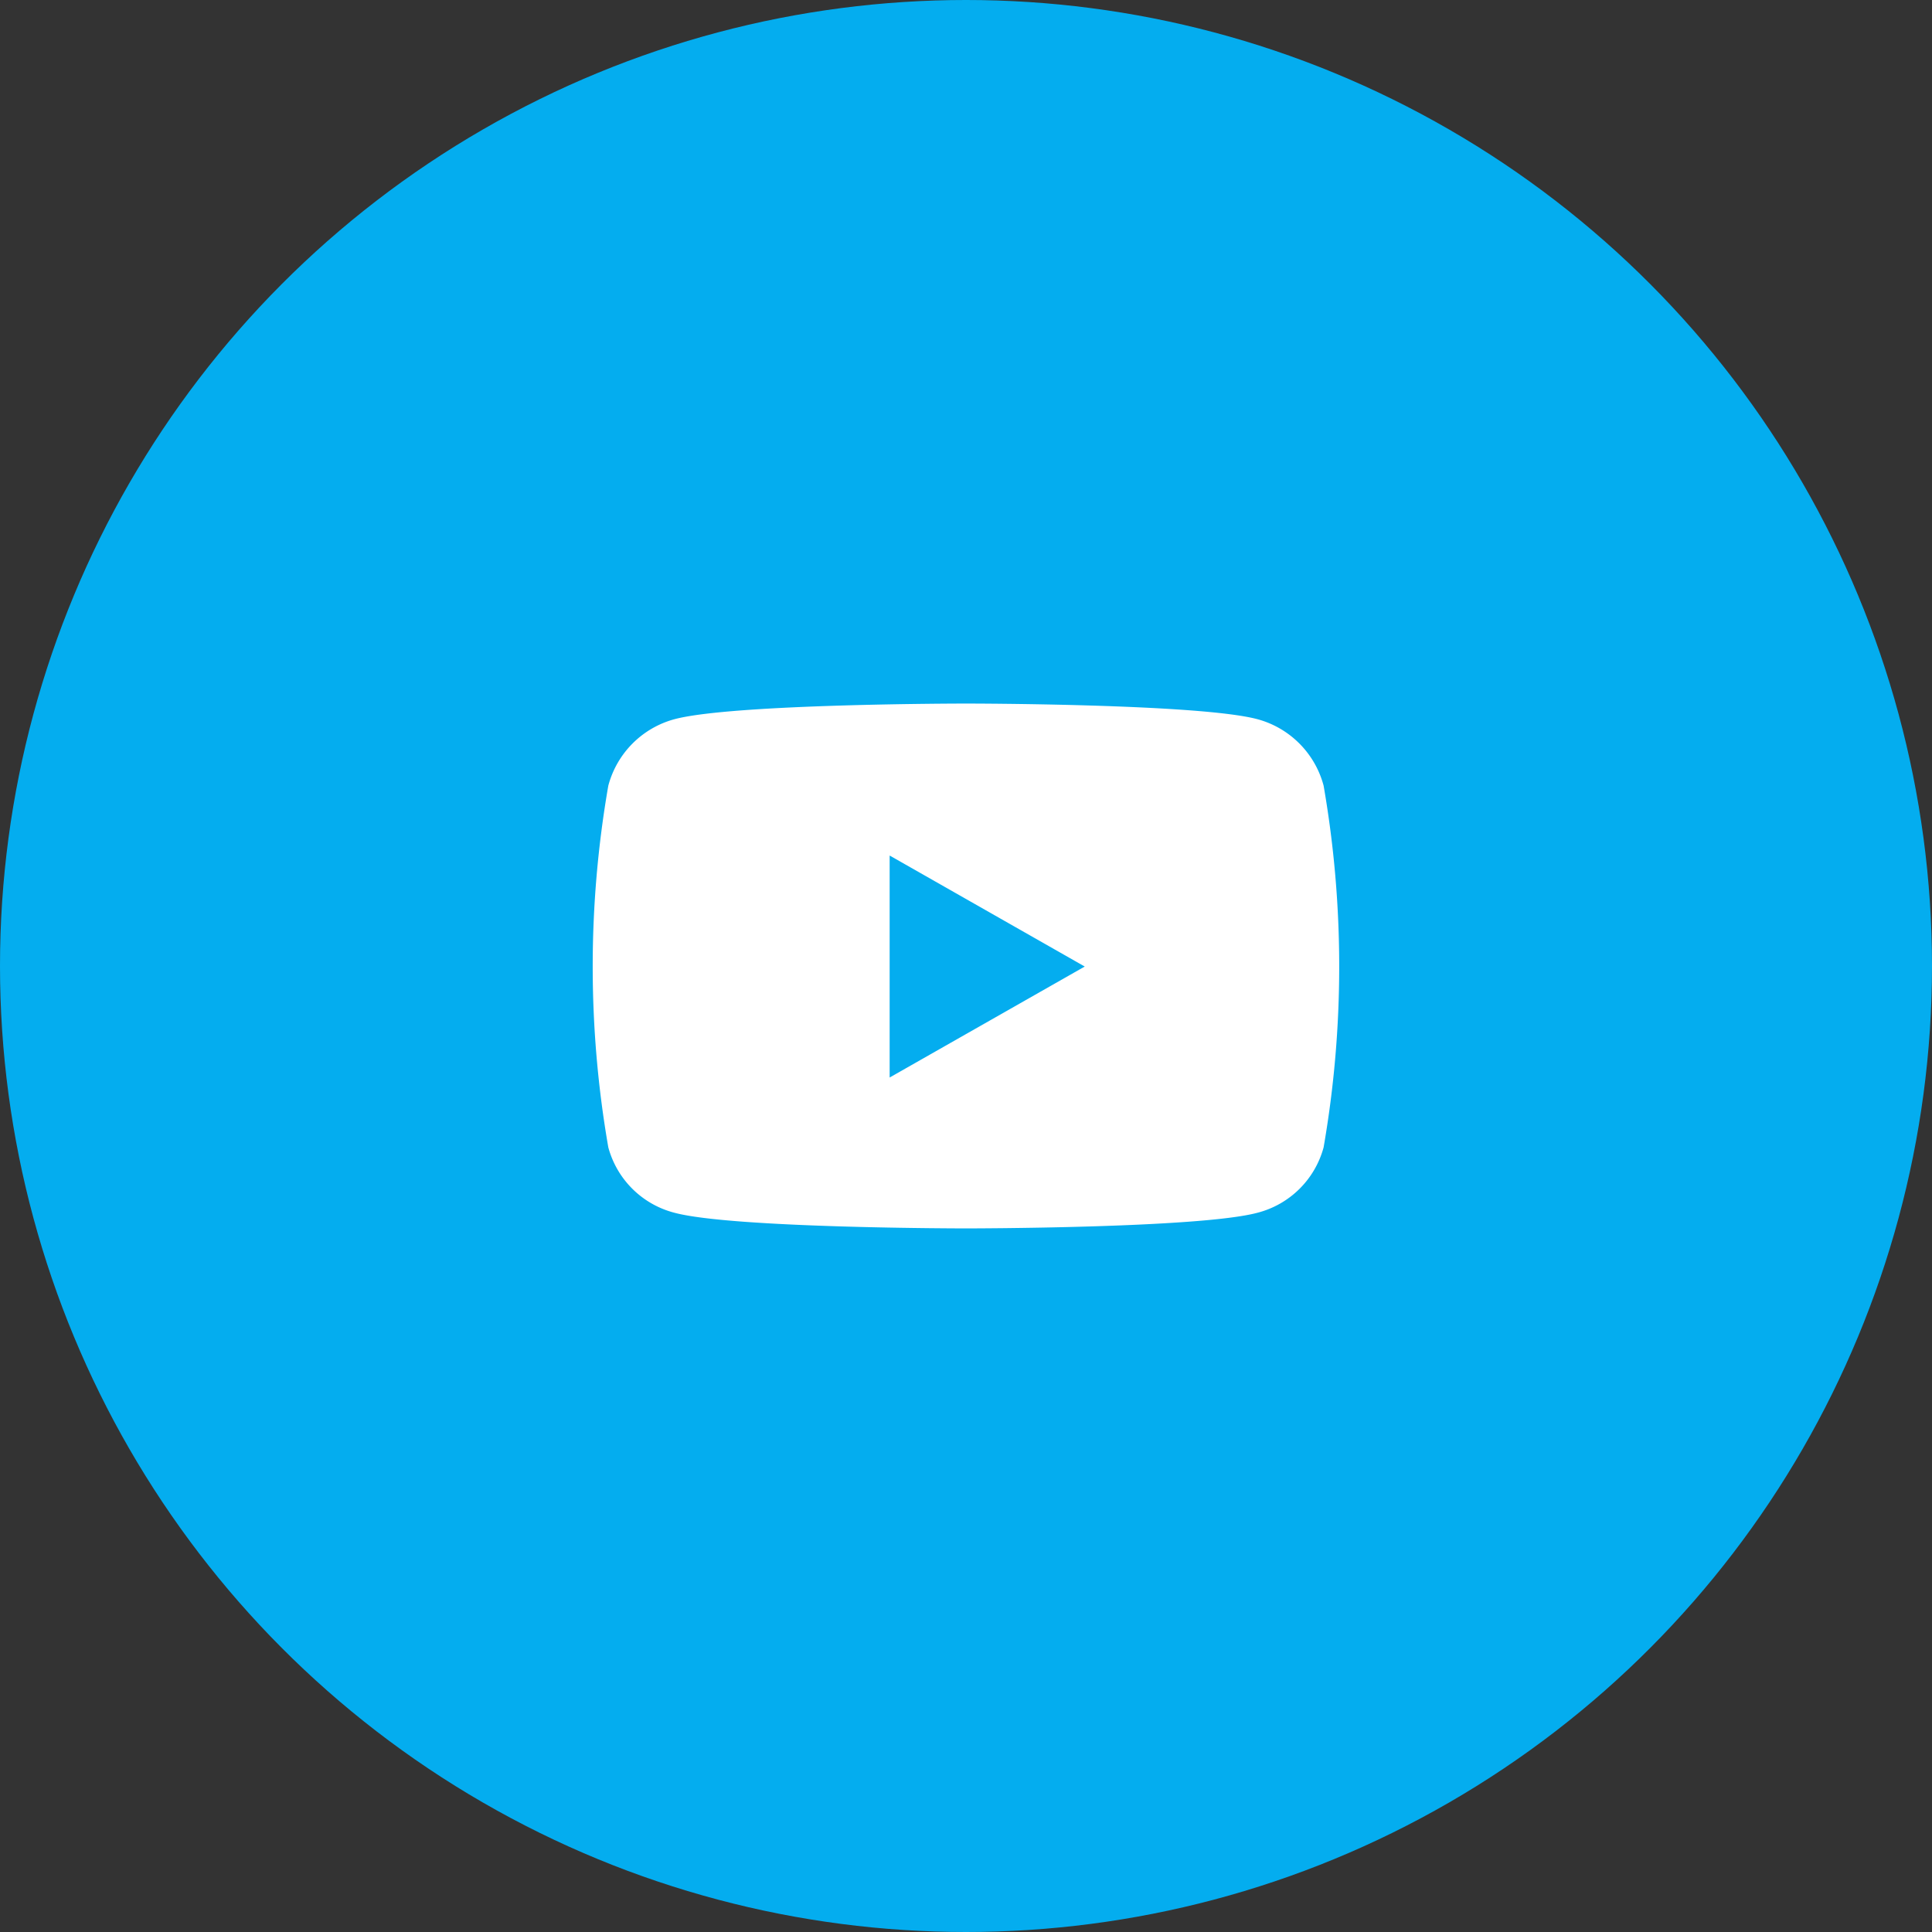
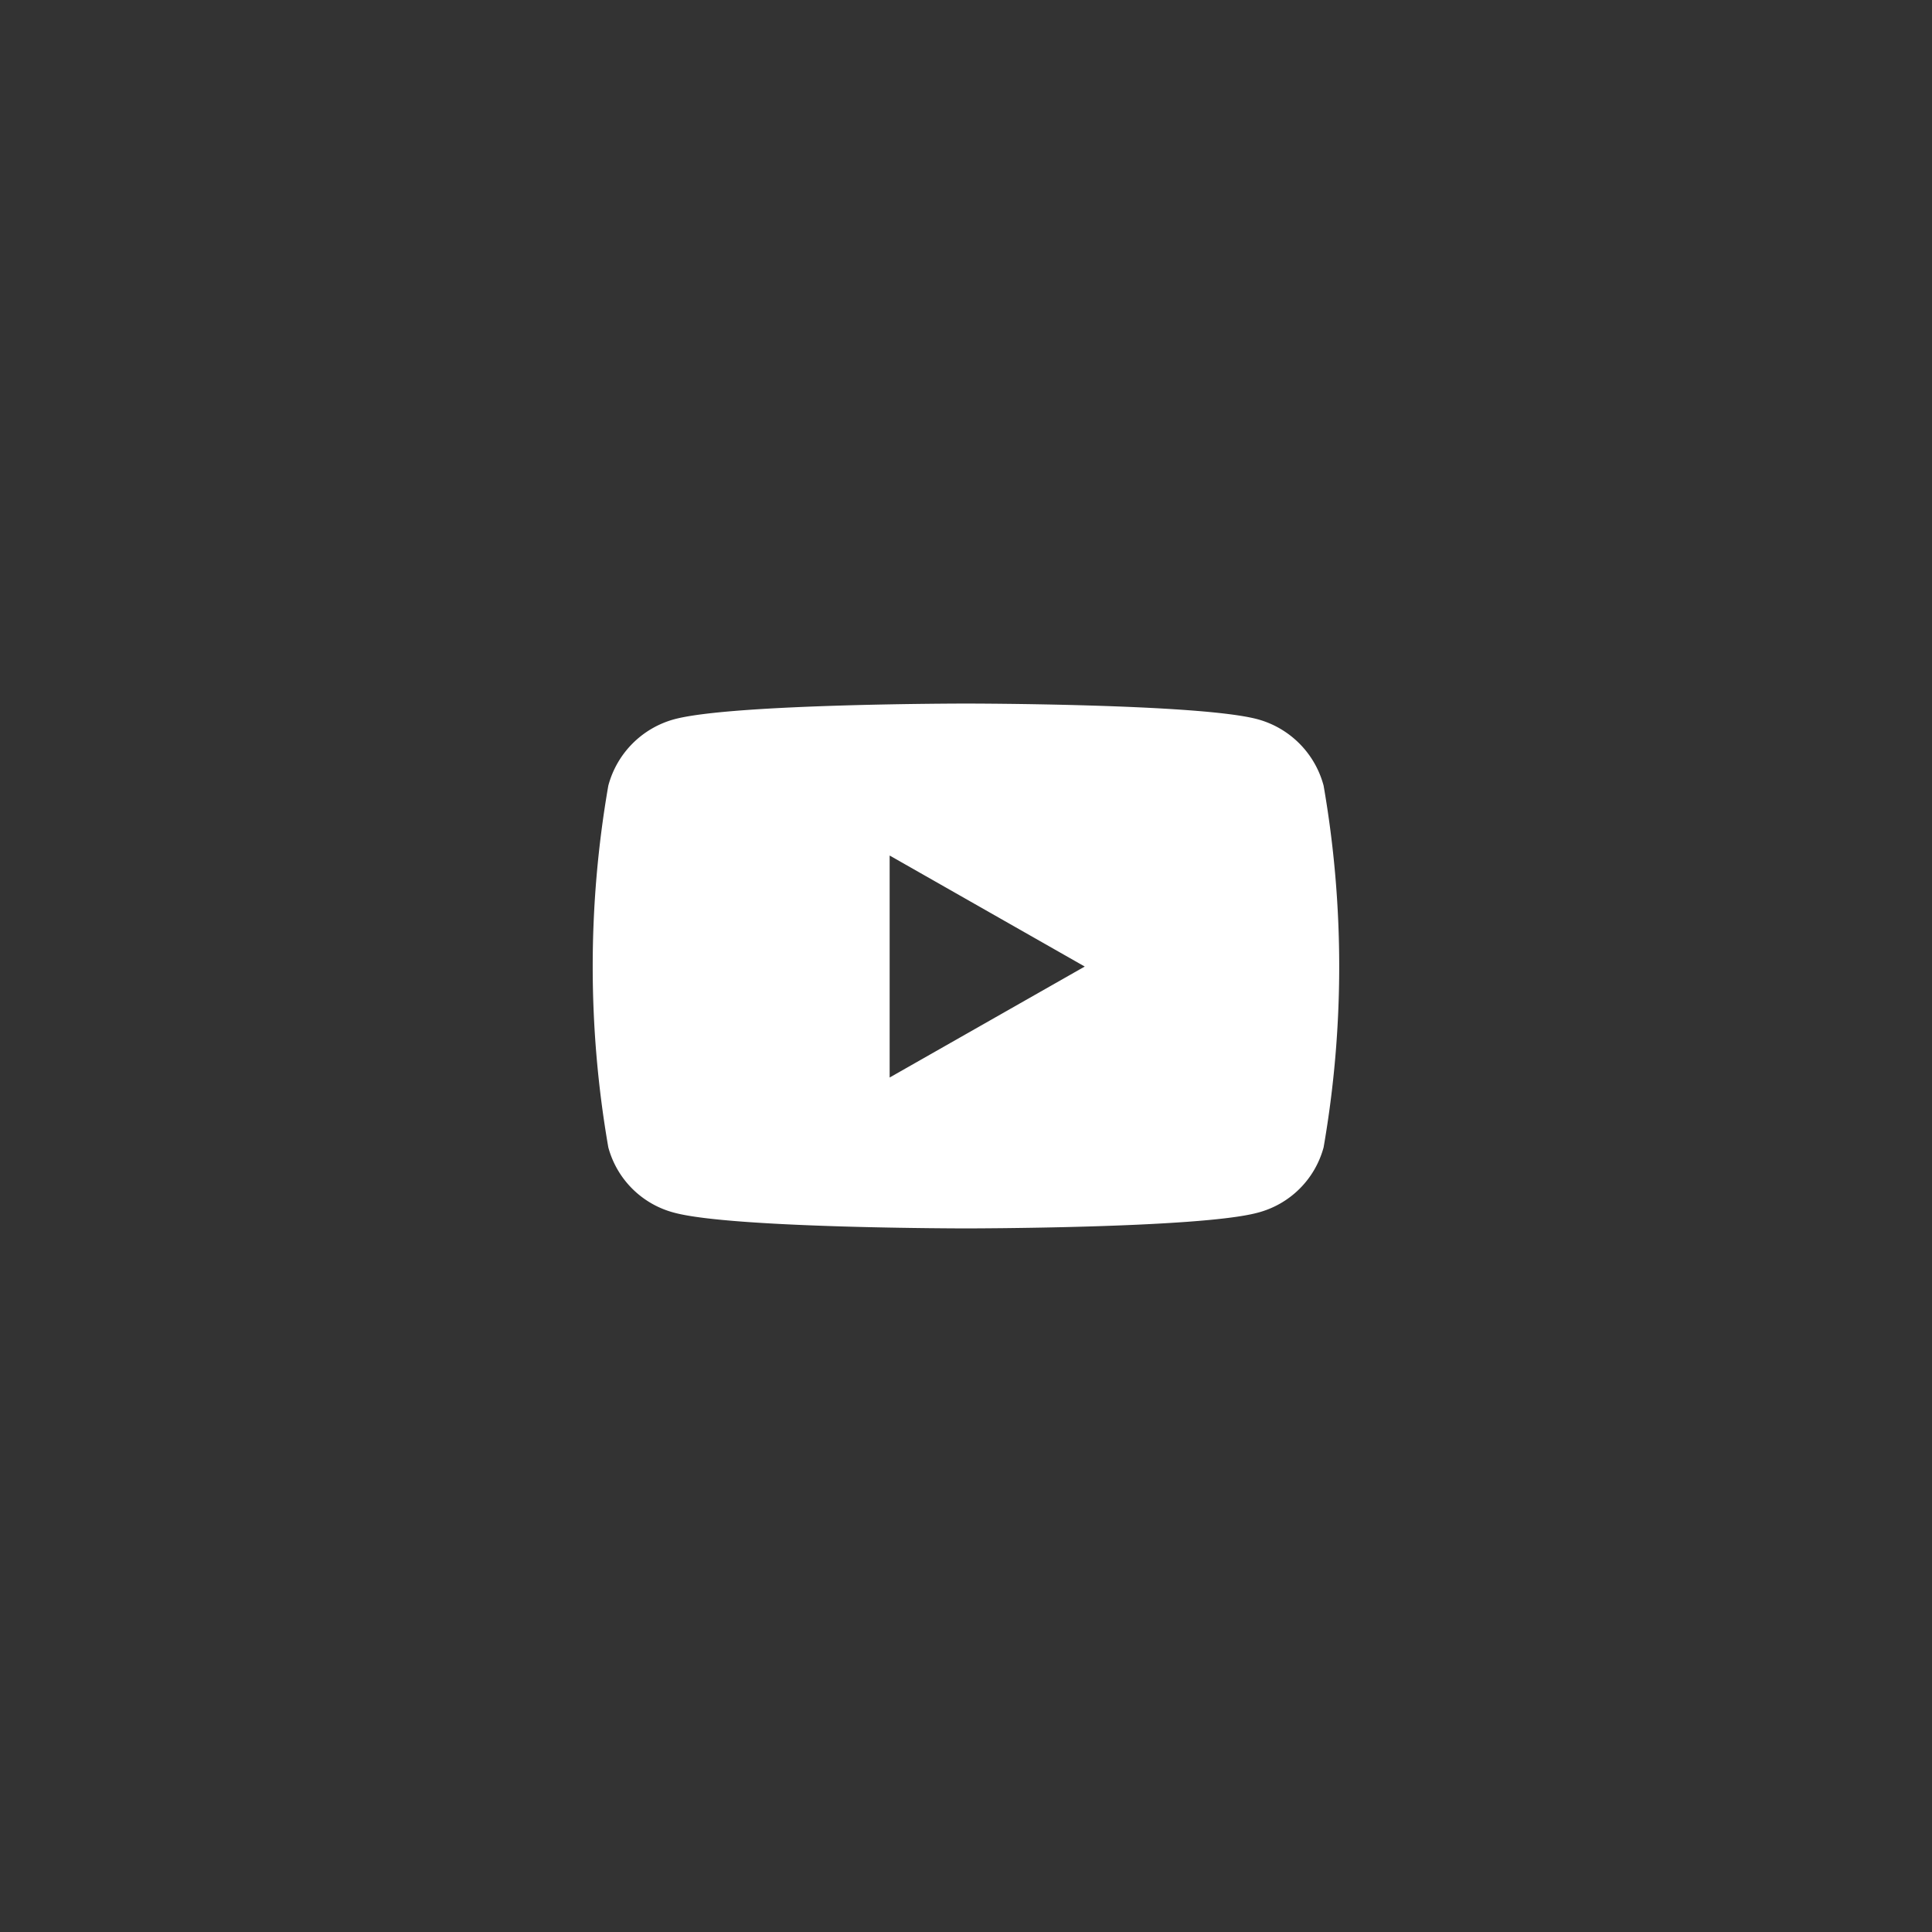
<svg xmlns="http://www.w3.org/2000/svg" id="Some_-_btn" data-name="Some - btn" width="50" height="50" viewBox="0 0 50 50">
  <rect x="0" y="0" width="50" height="50" fill="#333333" stroke="none" />
  <g id="Some_-_bg_btn" data-name="Some - bg btn">
-     <circle id="Ellipse_6" data-name="Ellipse 6" cx="25" cy="25" r="25" fill="#04adef" />
-   </g>
+     </g>
  <g id="Some_icons" data-name="Some icons" transform="translate(15.34 18.208)">
    <path id="youtube" d="M33.848,66.125a2.427,2.427,0,0,0-1.708-1.719C30.634,64,24.592,64,24.592,64s-6.041,0-7.548.406a2.427,2.427,0,0,0-1.708,1.719,27.331,27.331,0,0,0,0,9.36,2.391,2.391,0,0,0,1.708,1.692c1.507.406,7.548.406,7.548.406s6.041,0,7.548-.406a2.391,2.391,0,0,0,1.708-1.692,27.331,27.331,0,0,0,0-9.36ZM22.617,73.678V67.933l5.049,2.873Z" transform="translate(-14.933 -64)" fill="#fff" />
  </g>
</svg>